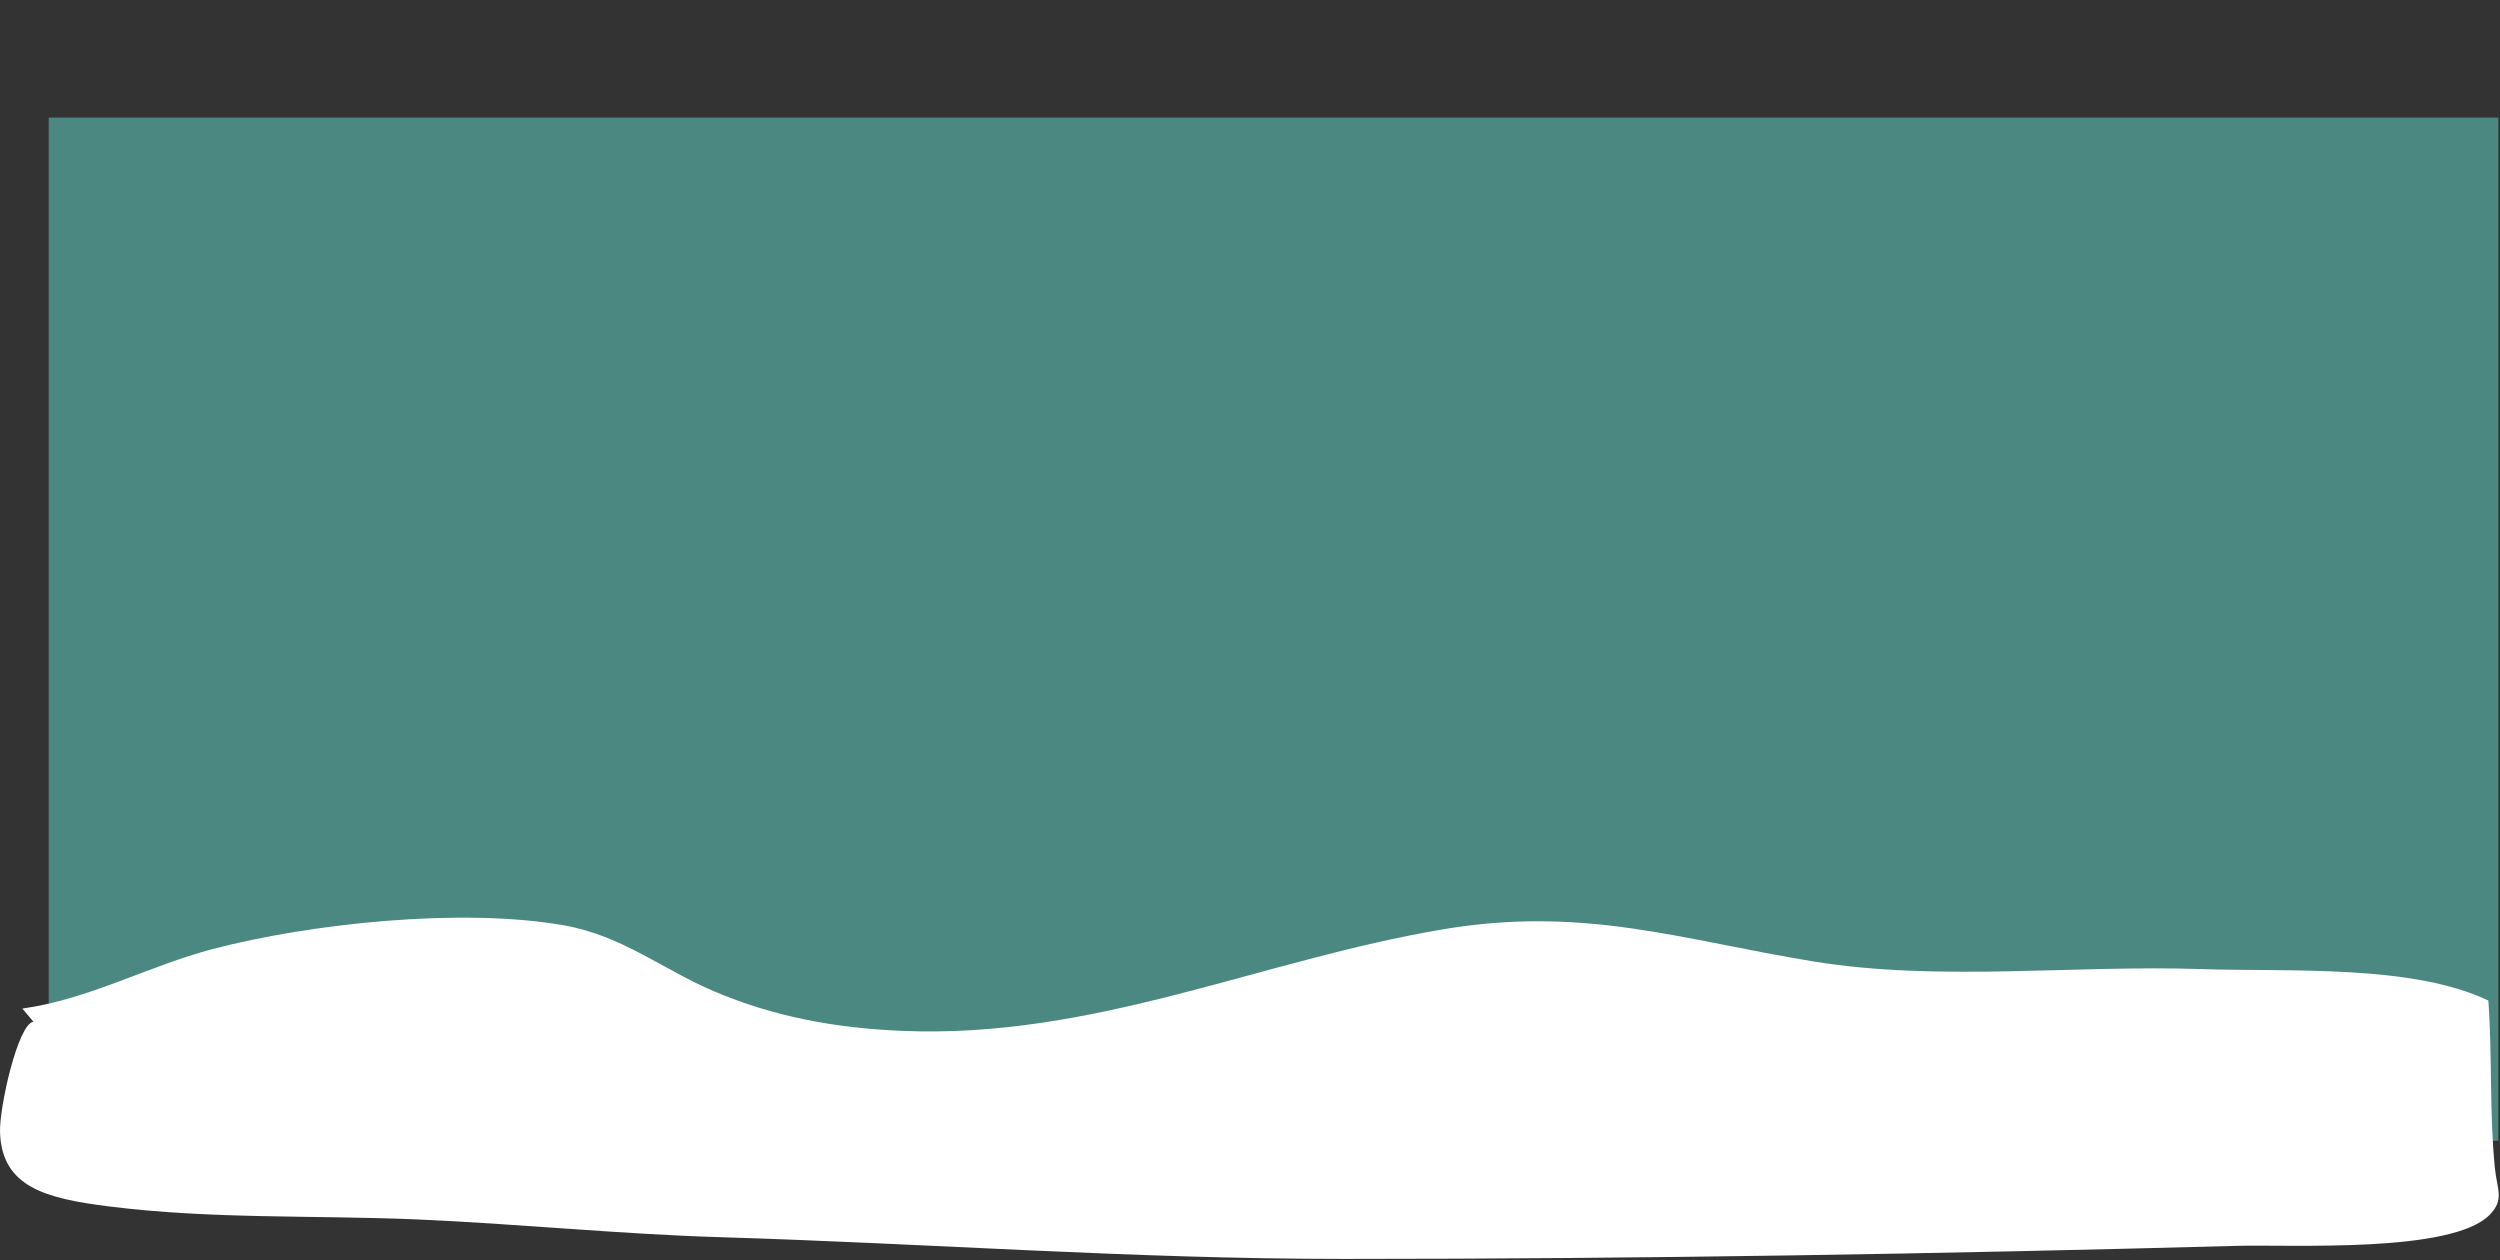
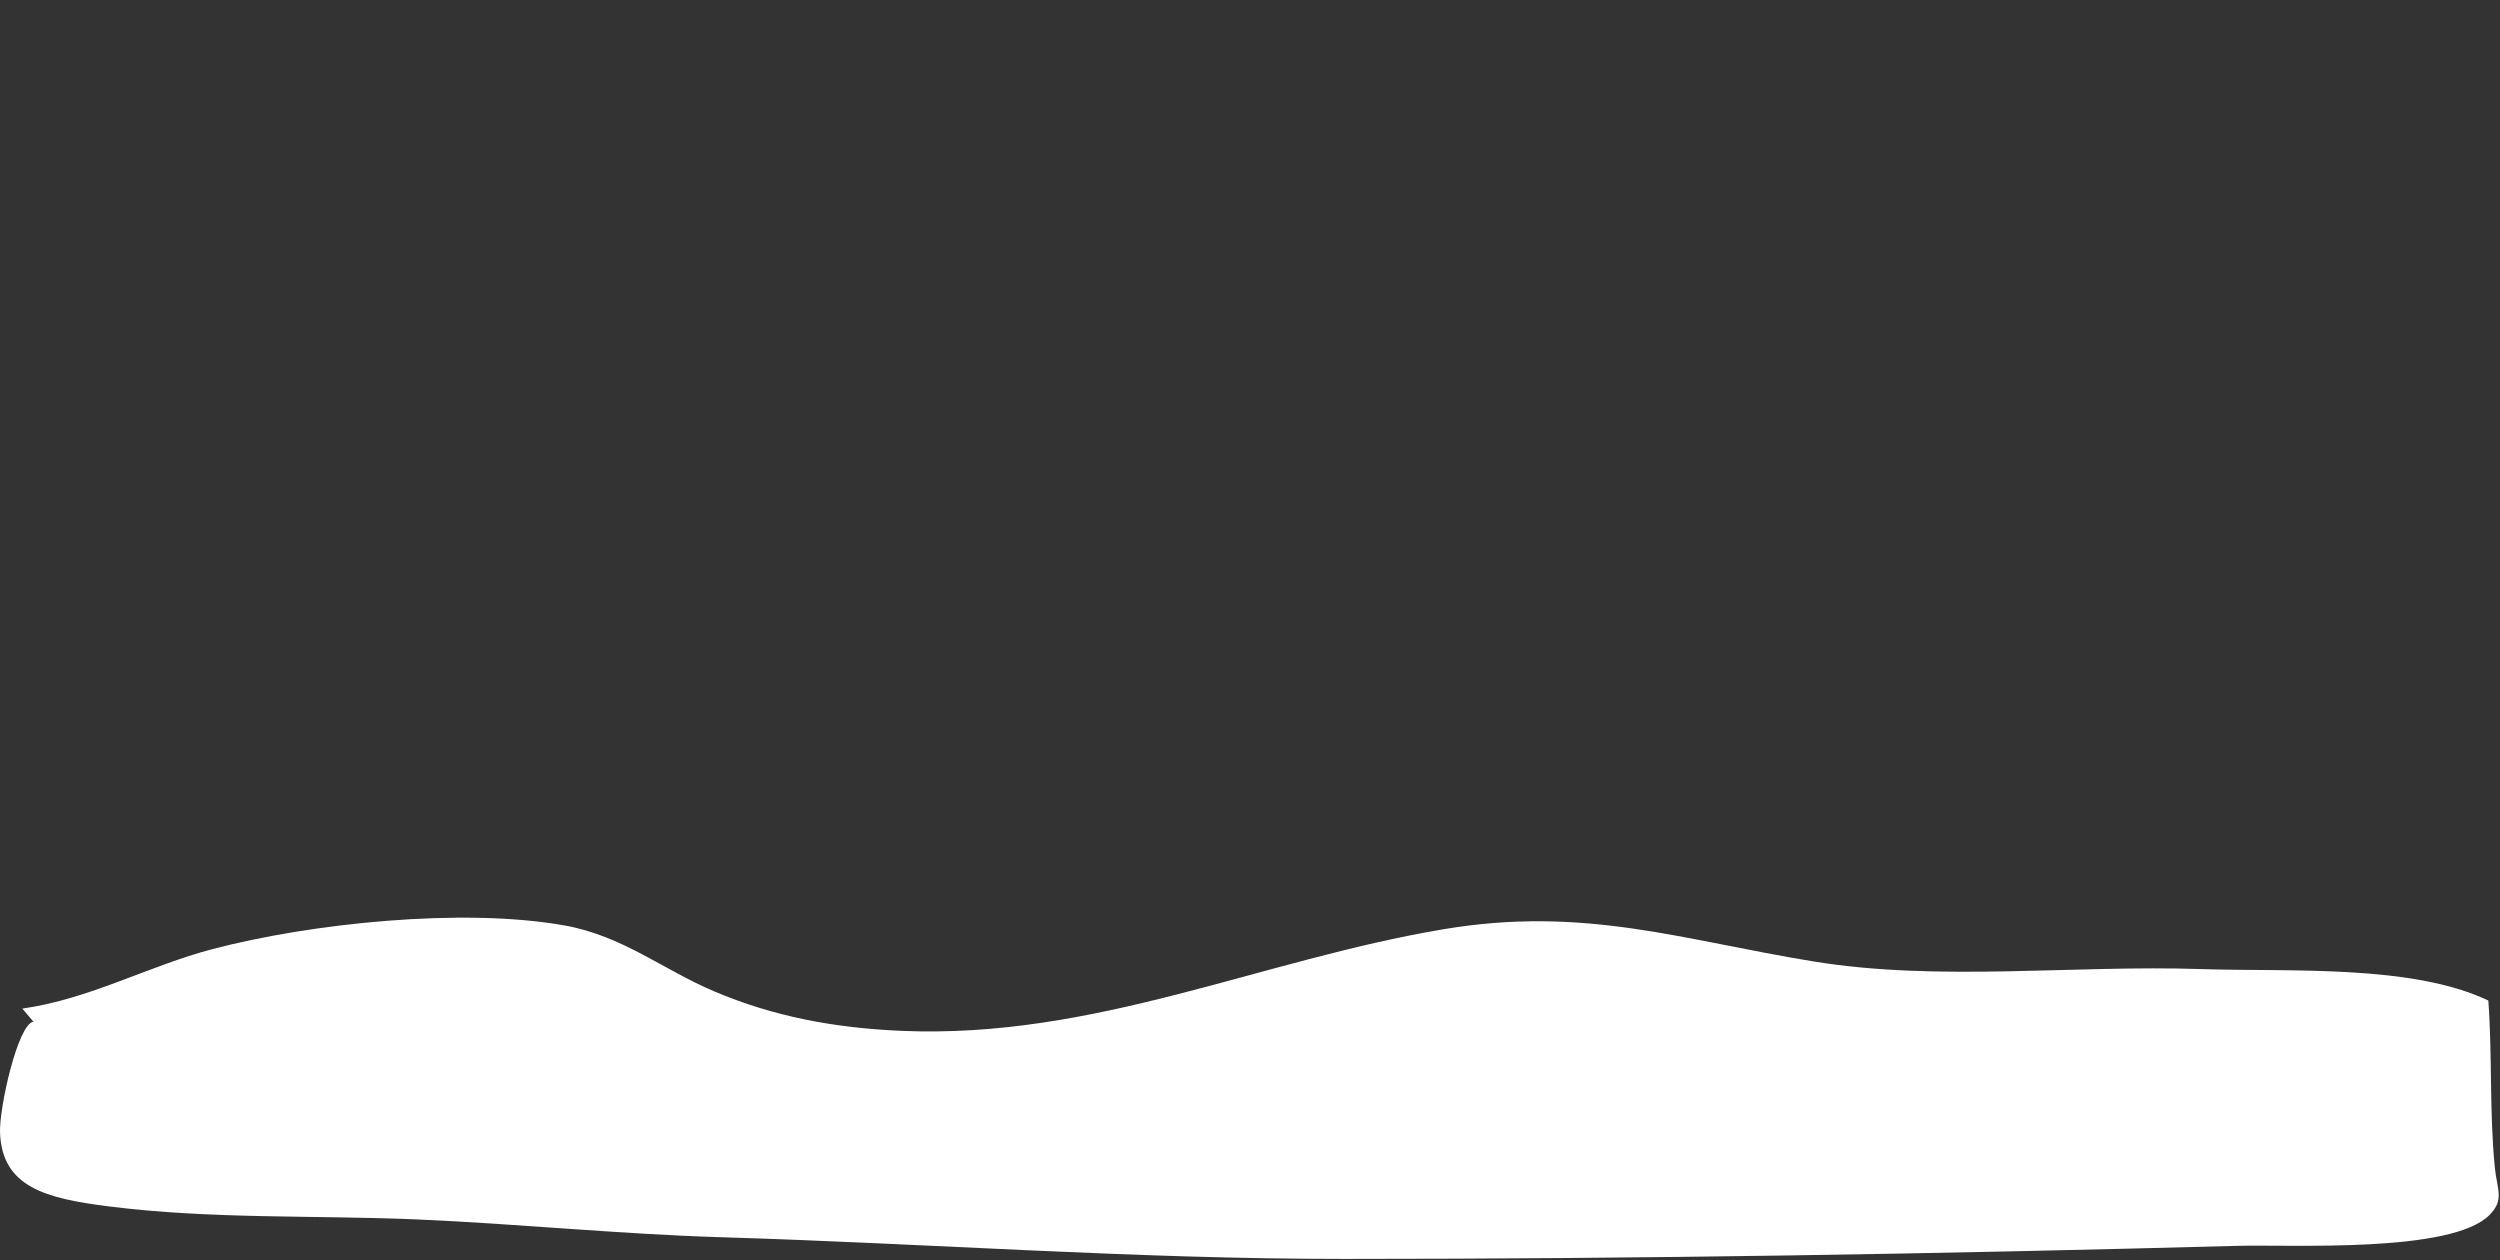
<svg xmlns="http://www.w3.org/2000/svg" width="1488" height="750" viewBox="0 0 1488 750" fill="none">
  <rect x="0" y="0" width="1488" height="750" fill="#333333" stroke="none" />
  <g clip-path="url(#clip0_3_8)">
-     <path d="M1487 70H29V679H1487V70Z" fill="#4B8881" />
    <path d="M13.28 600.31C53.22 594.72 88.52 574.84 126.72 564.84C184.72 549.63 275.22 539.98 336.06 550.84C370.53 557 394.69 577.19 425.06 590.04C460.33 605.04 496.66 611.86 536.56 613.56C651.34 618.47 750.1 571.38 859.32 553.06C942.98 539.06 1000.61 559.39 1079.46 572.26C1154.13 584.44 1234.02 574.26 1309.95 576.79C1362.38 578.54 1435.49 573.79 1481.06 595.53C1483.47 628.64 1481.64 662.14 1484.96 695.24C1486.25 708 1490.79 714.06 1481.74 723.17C1459 746.05 1364.03 740.64 1331.38 741.53C1154.18 746.33 977.38 749.31 799.93 749.31C674.08 749.31 553.93 740.16 428.84 736.38C368.28 734.55 308.21 728.38 247.92 725.79C186.2 723.2 125.71 725.74 64.56 718.02C27.43 713.33 1.22 706.63 0.02 674.2C-0.55 659.26 10.71 609.35 19.91 608.12" fill="white" />
  </g>
  <defs>
    <clipPath id="clip0_3_8">
      <rect width="1488" height="750" fill="white" />
    </clipPath>
  </defs>
</svg>